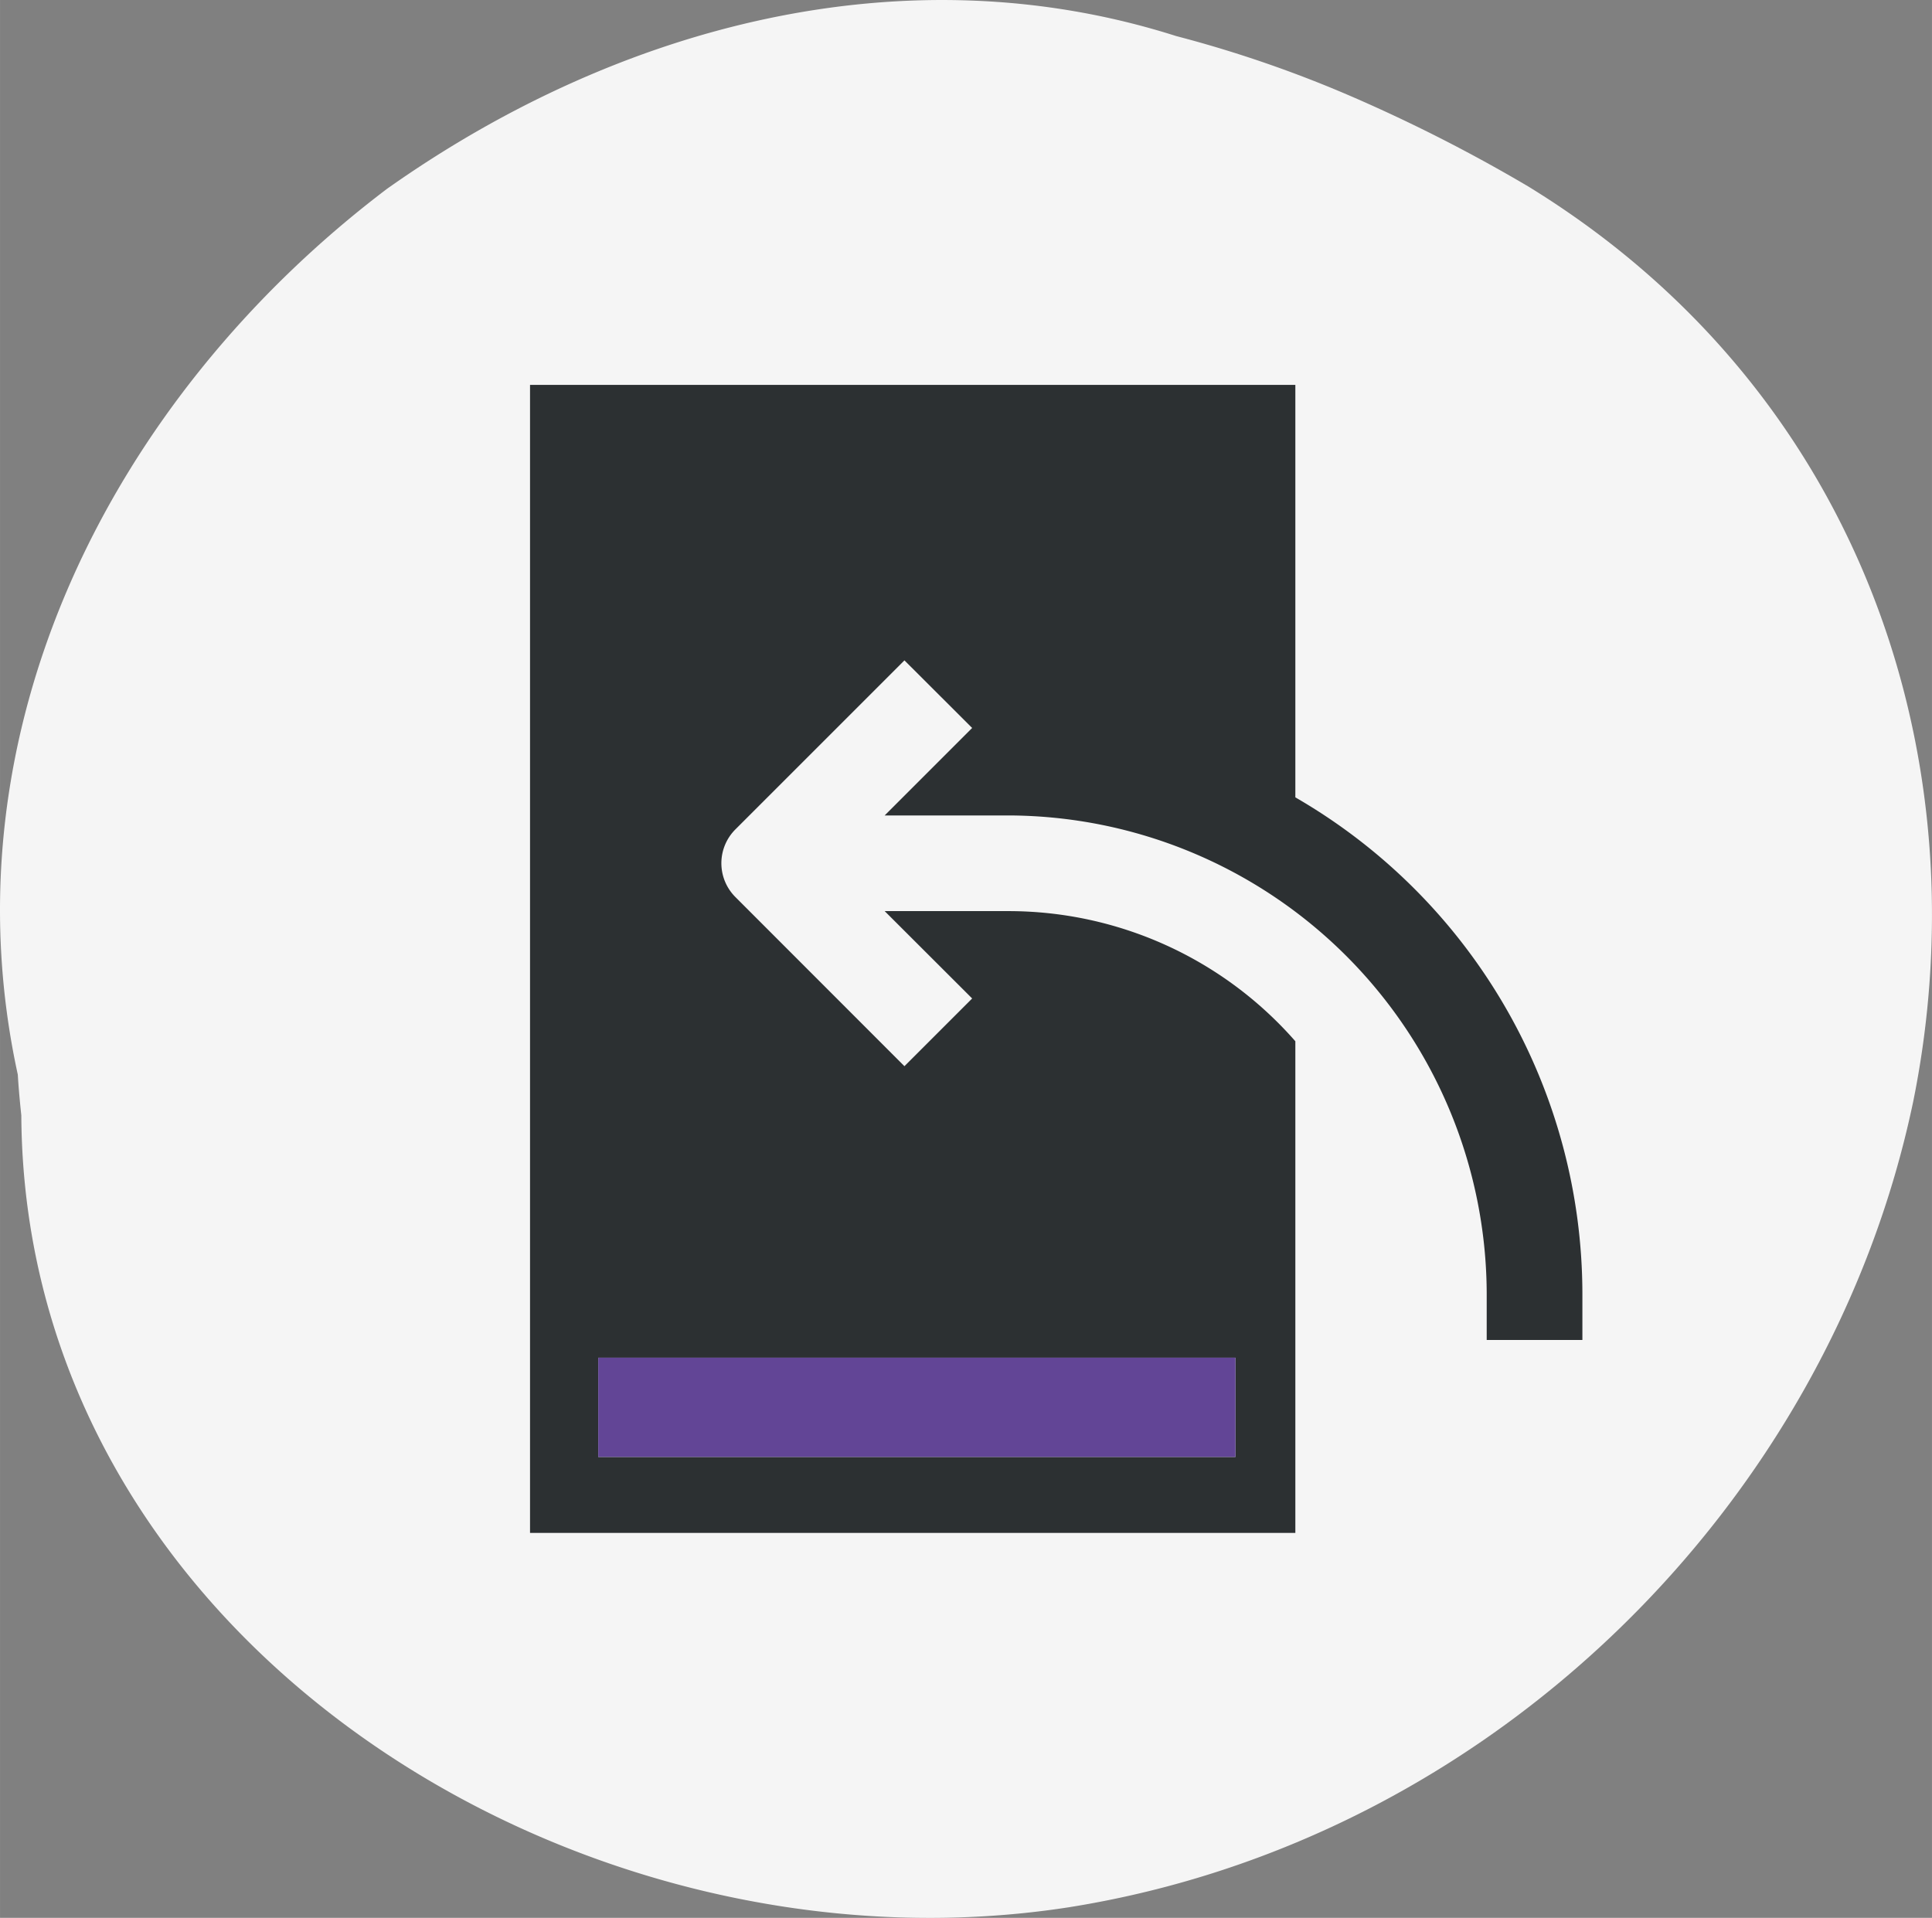
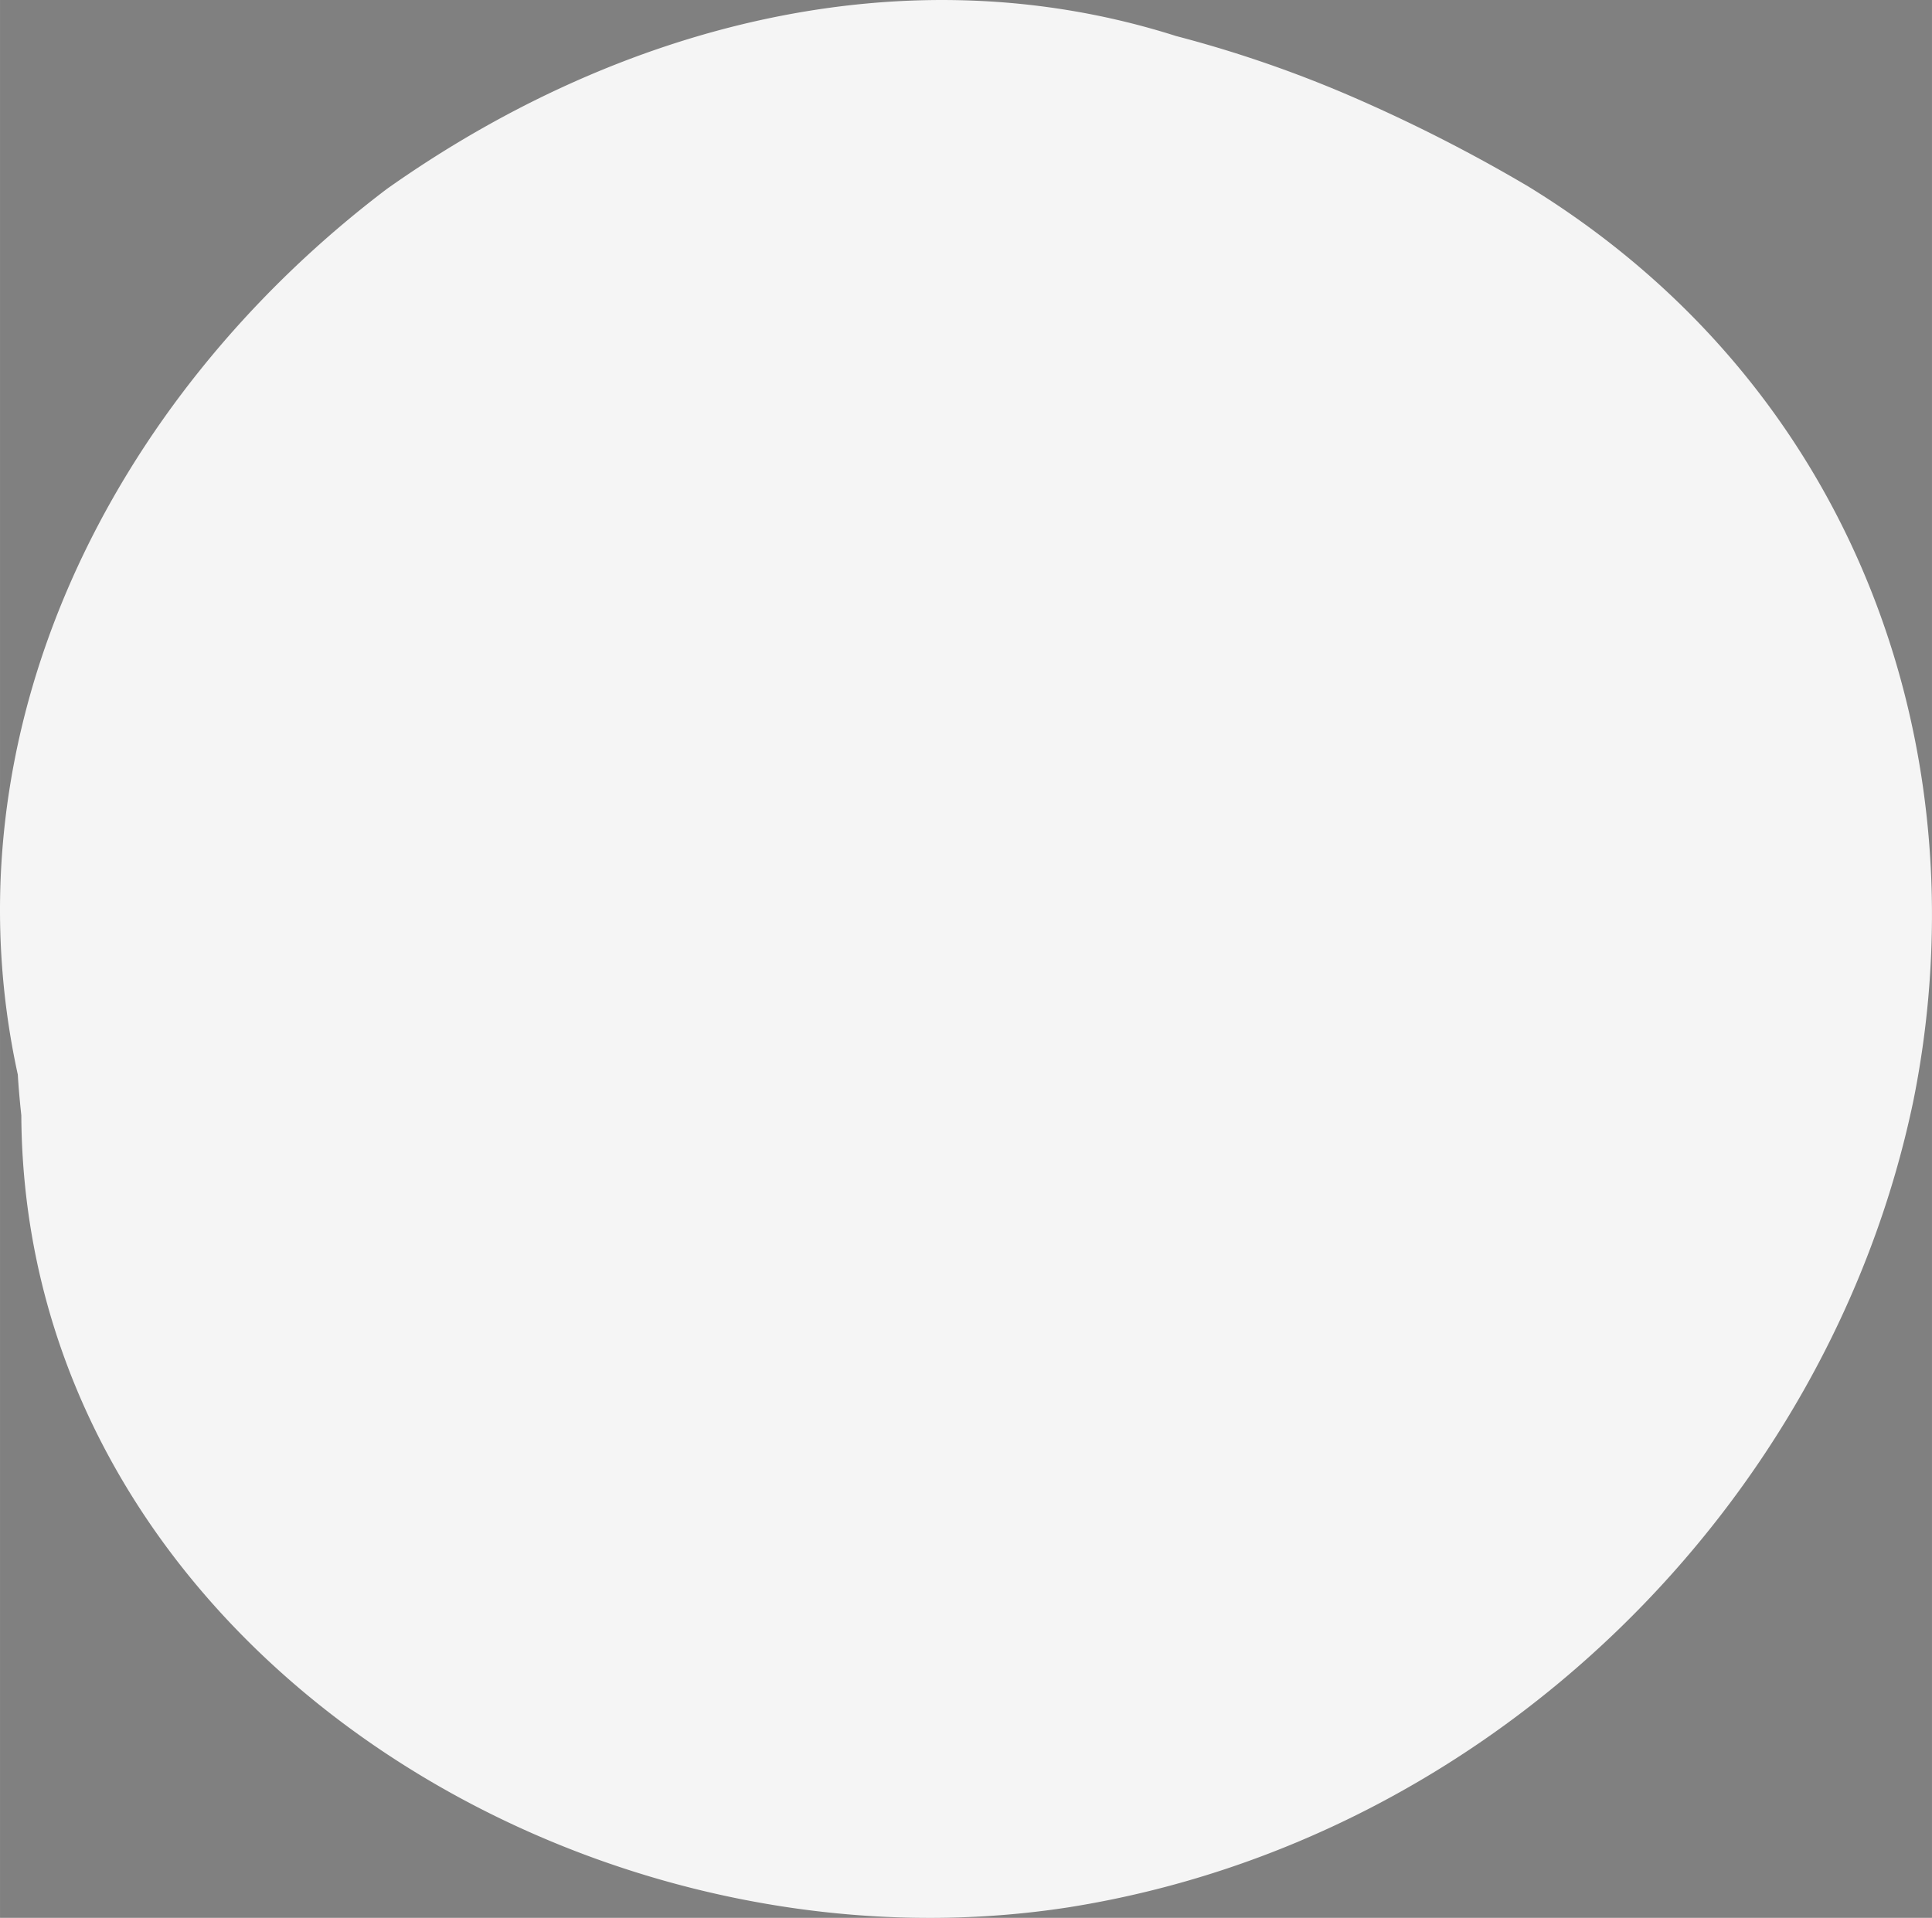
<svg xmlns="http://www.w3.org/2000/svg" width="52.917mm" height="52.532mm" viewBox="0 0 150 148.911">
  <rect x="0" y="0" width="150" height="148.911" fill="#808080" stroke="none" />
  <g>
    <path d="M1.382,83.442c-5.8-26.571,7.2-52.516,28.661-68.778C48.053,1.924,70.32-3.882,91.318,2.8a94.4,94.4,0,0,1,13.914,4.82,123.643,123.643,0,0,1,13.412,6.852c20.709,12.7,30.86,33.525,31.338,54.973a73.053,73.053,0,0,1-1.44,16.086c-6.541,31.262-32.79,57.34-65.527,62.553C44.7,154.048,1.876,127.271,1.654,86.6,1.531,85.453,1.437,84.394,1.382,83.442Z" fill="#f5f5f5" />
    <g>
-       <path d="M70.22,51.274,57.094,64.4a3.711,3.711,0,0,0,0,5.249L70.22,82.784l5.258-5.258-6.792-6.783h9.608a29.6,29.6,0,0,1,22.277,10.105V119.02H41.151V29.886h59.42V61.911a44.564,44.564,0,0,1,22.286,38.537v3.593h-7.429v-3.593A37.236,37.236,0,0,0,78.285,63.315h-9.6l6.792-6.793Zm25.7,61.852v-7.71H46.447v7.71Z" fill="#2c3032" />
-       <rect x="46.447" y="105.416" width="49.474" height="7.709" fill="#624596" />
-     </g>
+       </g>
  </g>
</svg>